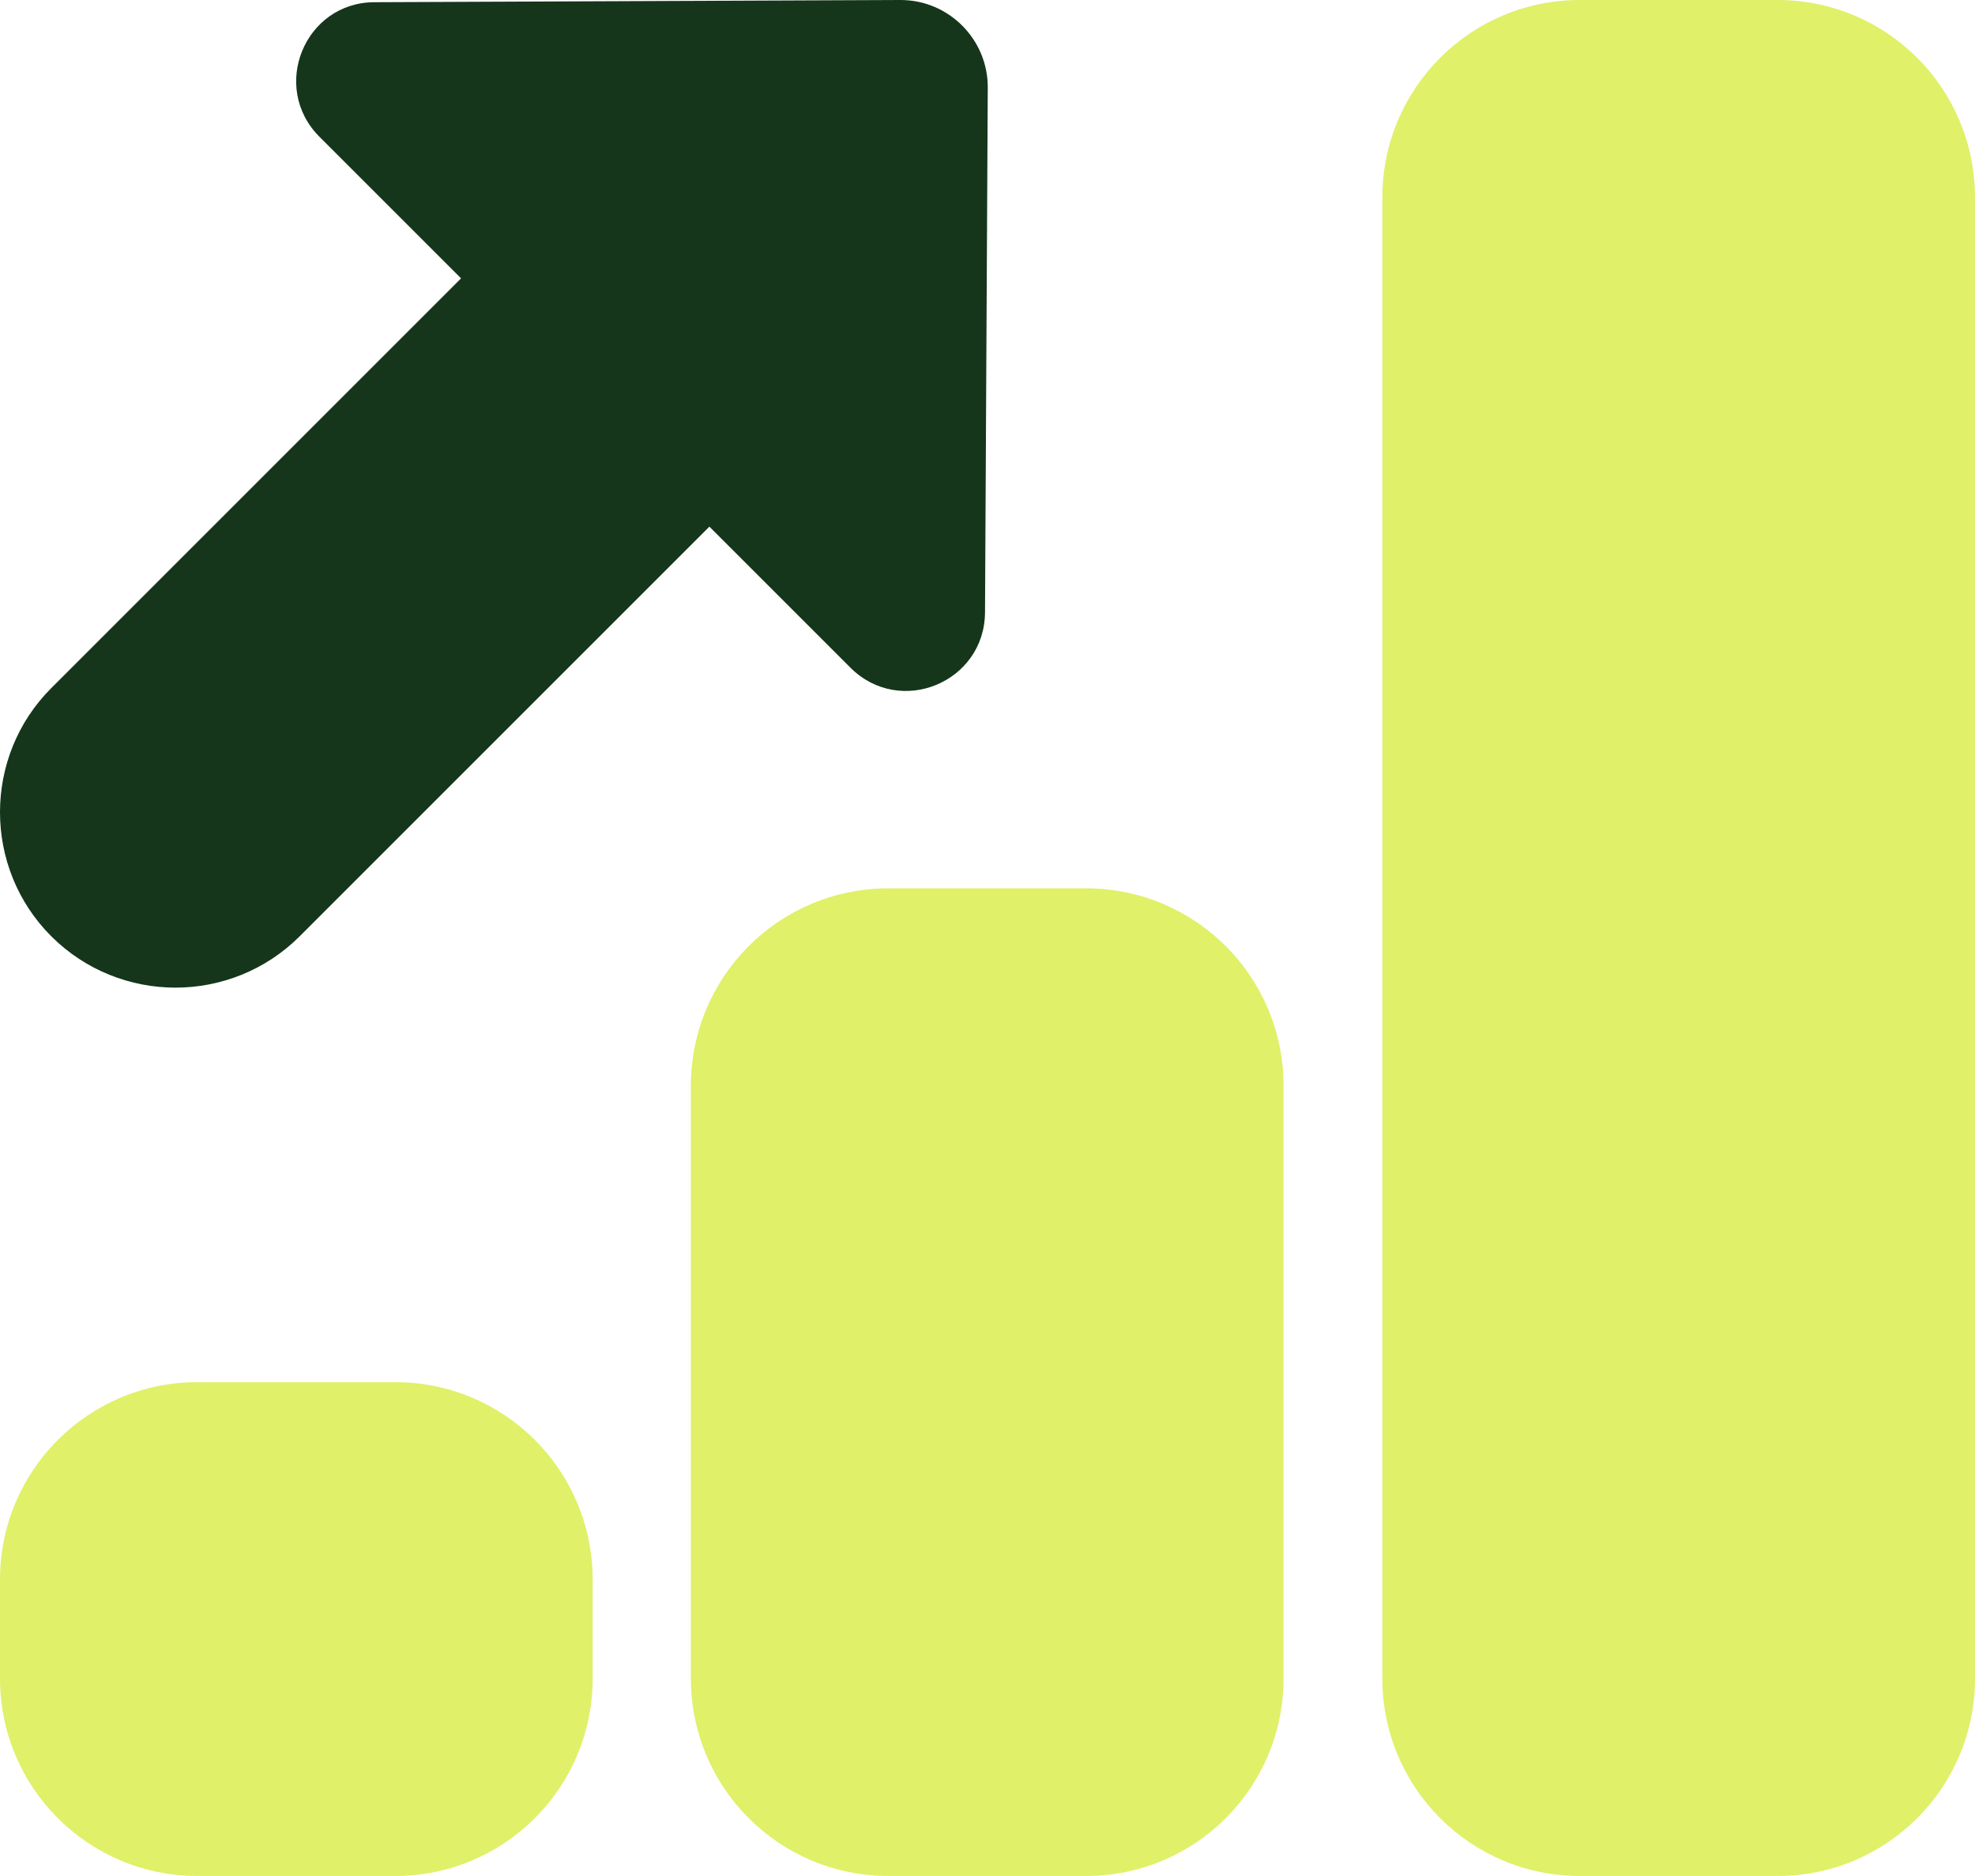
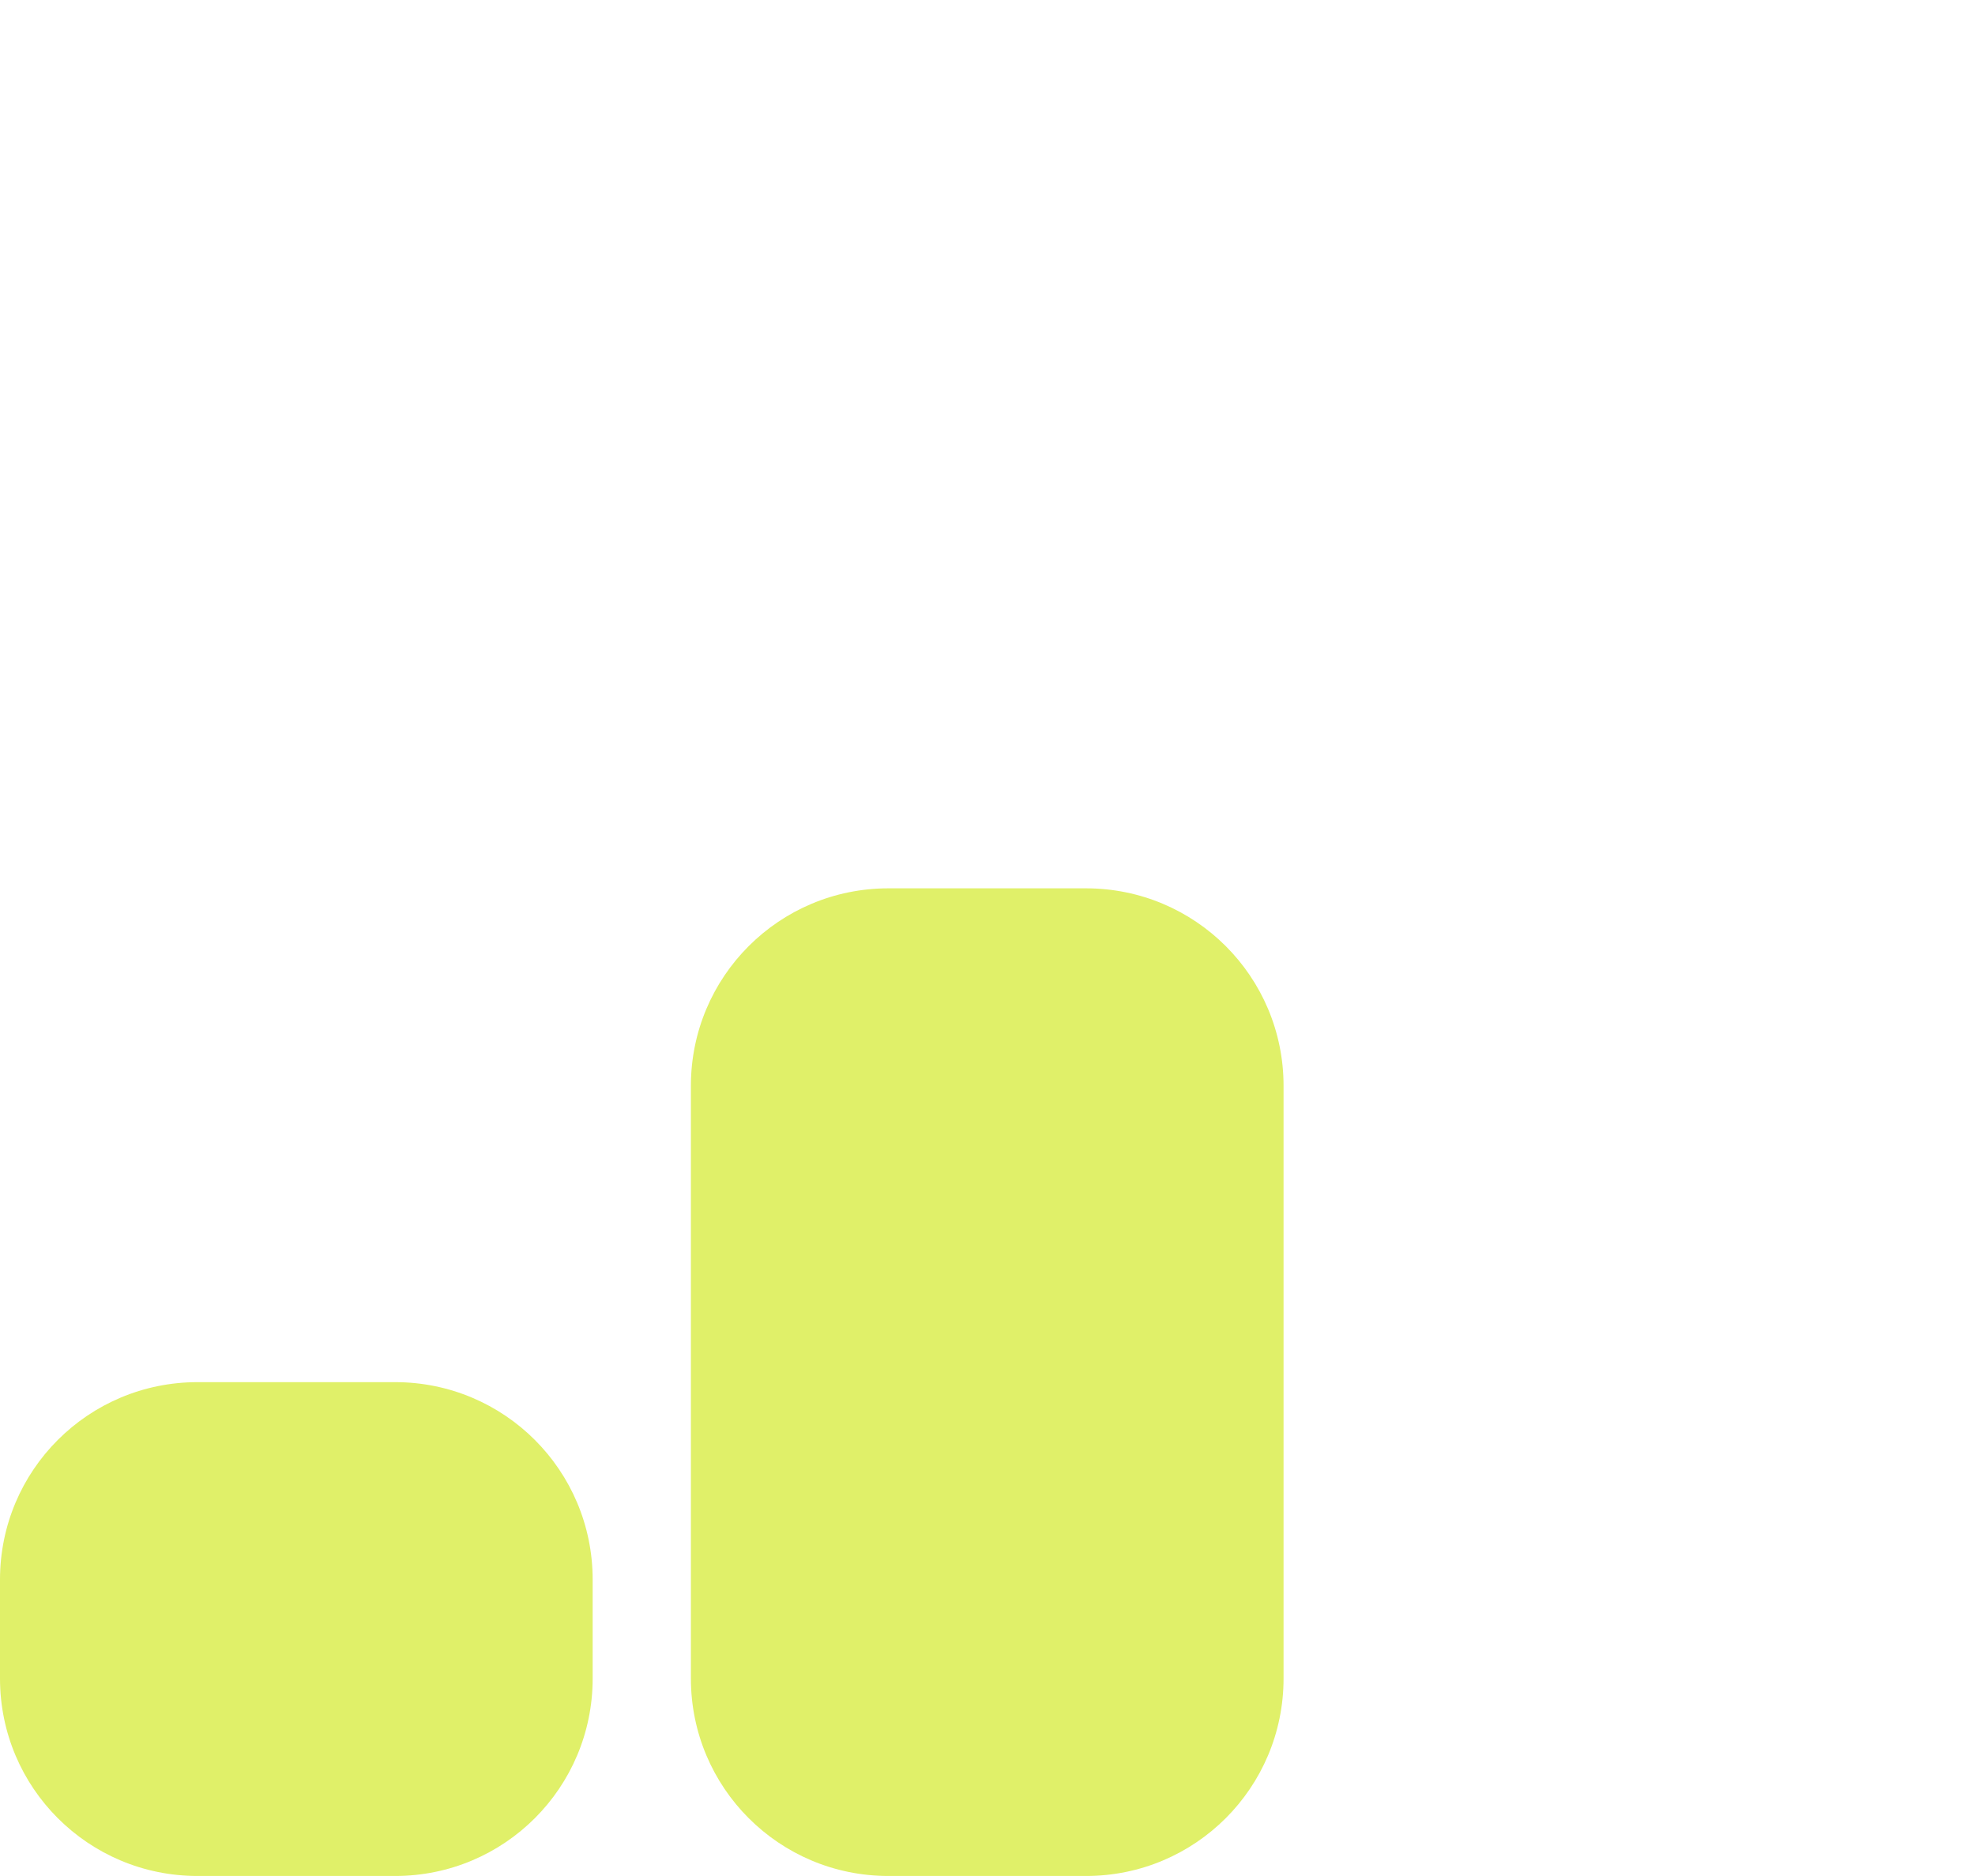
<svg xmlns="http://www.w3.org/2000/svg" id="Layer_2" viewBox="0 0 35.79 34">
  <defs>
    <style>
      .cls-1 {
        fill: #e0f069;
      }

      .cls-2 {
        fill: #15361b;
      }
    </style>
  </defs>
  <g id="Layer_1-2" data-name="Layer_1">
    <g>
-       <path class="cls-2" d="M17.9,1.58C17.9.71,17.19,0,16.32,0L6.79.04c-1.27,0-1.9,1.54-1,2.44l9.62,9.62c.9.9,2.43.27,2.44-1l.05-9.52Z" />
      <path class="cls-1" d="M7.16,34h-3.58c-1.98,0-3.58-1.6-3.58-3.58v-1.79c0-1.98,1.6-3.58,3.58-3.58h3.58c1.98,0,3.58,1.6,3.58,3.58v1.79c0,1.98-1.6,3.58-3.58,3.58Z" />
      <path class="cls-1" d="M19.68,34h-3.58c-1.98,0-3.58-1.6-3.58-3.58v-10.74c0-1.98,1.6-3.58,3.58-3.58h3.58c1.98,0,3.58,1.6,3.58,3.58v10.74c0,1.98-1.6,3.58-3.58,3.58Z" />
-       <path class="cls-1" d="M32.21,34h-3.58c-1.98,0-3.58-1.6-3.58-3.58V3.58C25.05,1.6,26.65,0,28.63,0h3.58C34.19,0,35.79,1.6,35.79,3.58v26.84c0,1.98-1.6,3.58-3.58,3.58Z" />
-       <path class="cls-2" d="M3.18,17.9c-.81,0-1.63-.31-2.25-.93-1.24-1.24-1.24-3.26,0-4.5l7.95-7.95c1.24-1.24,3.26-1.24,4.5,0,1.24,1.24,1.24,3.26,0,4.5l-7.95,7.95c-.62.62-1.44.93-2.25.93Z" />
    </g>
  </g>
</svg>